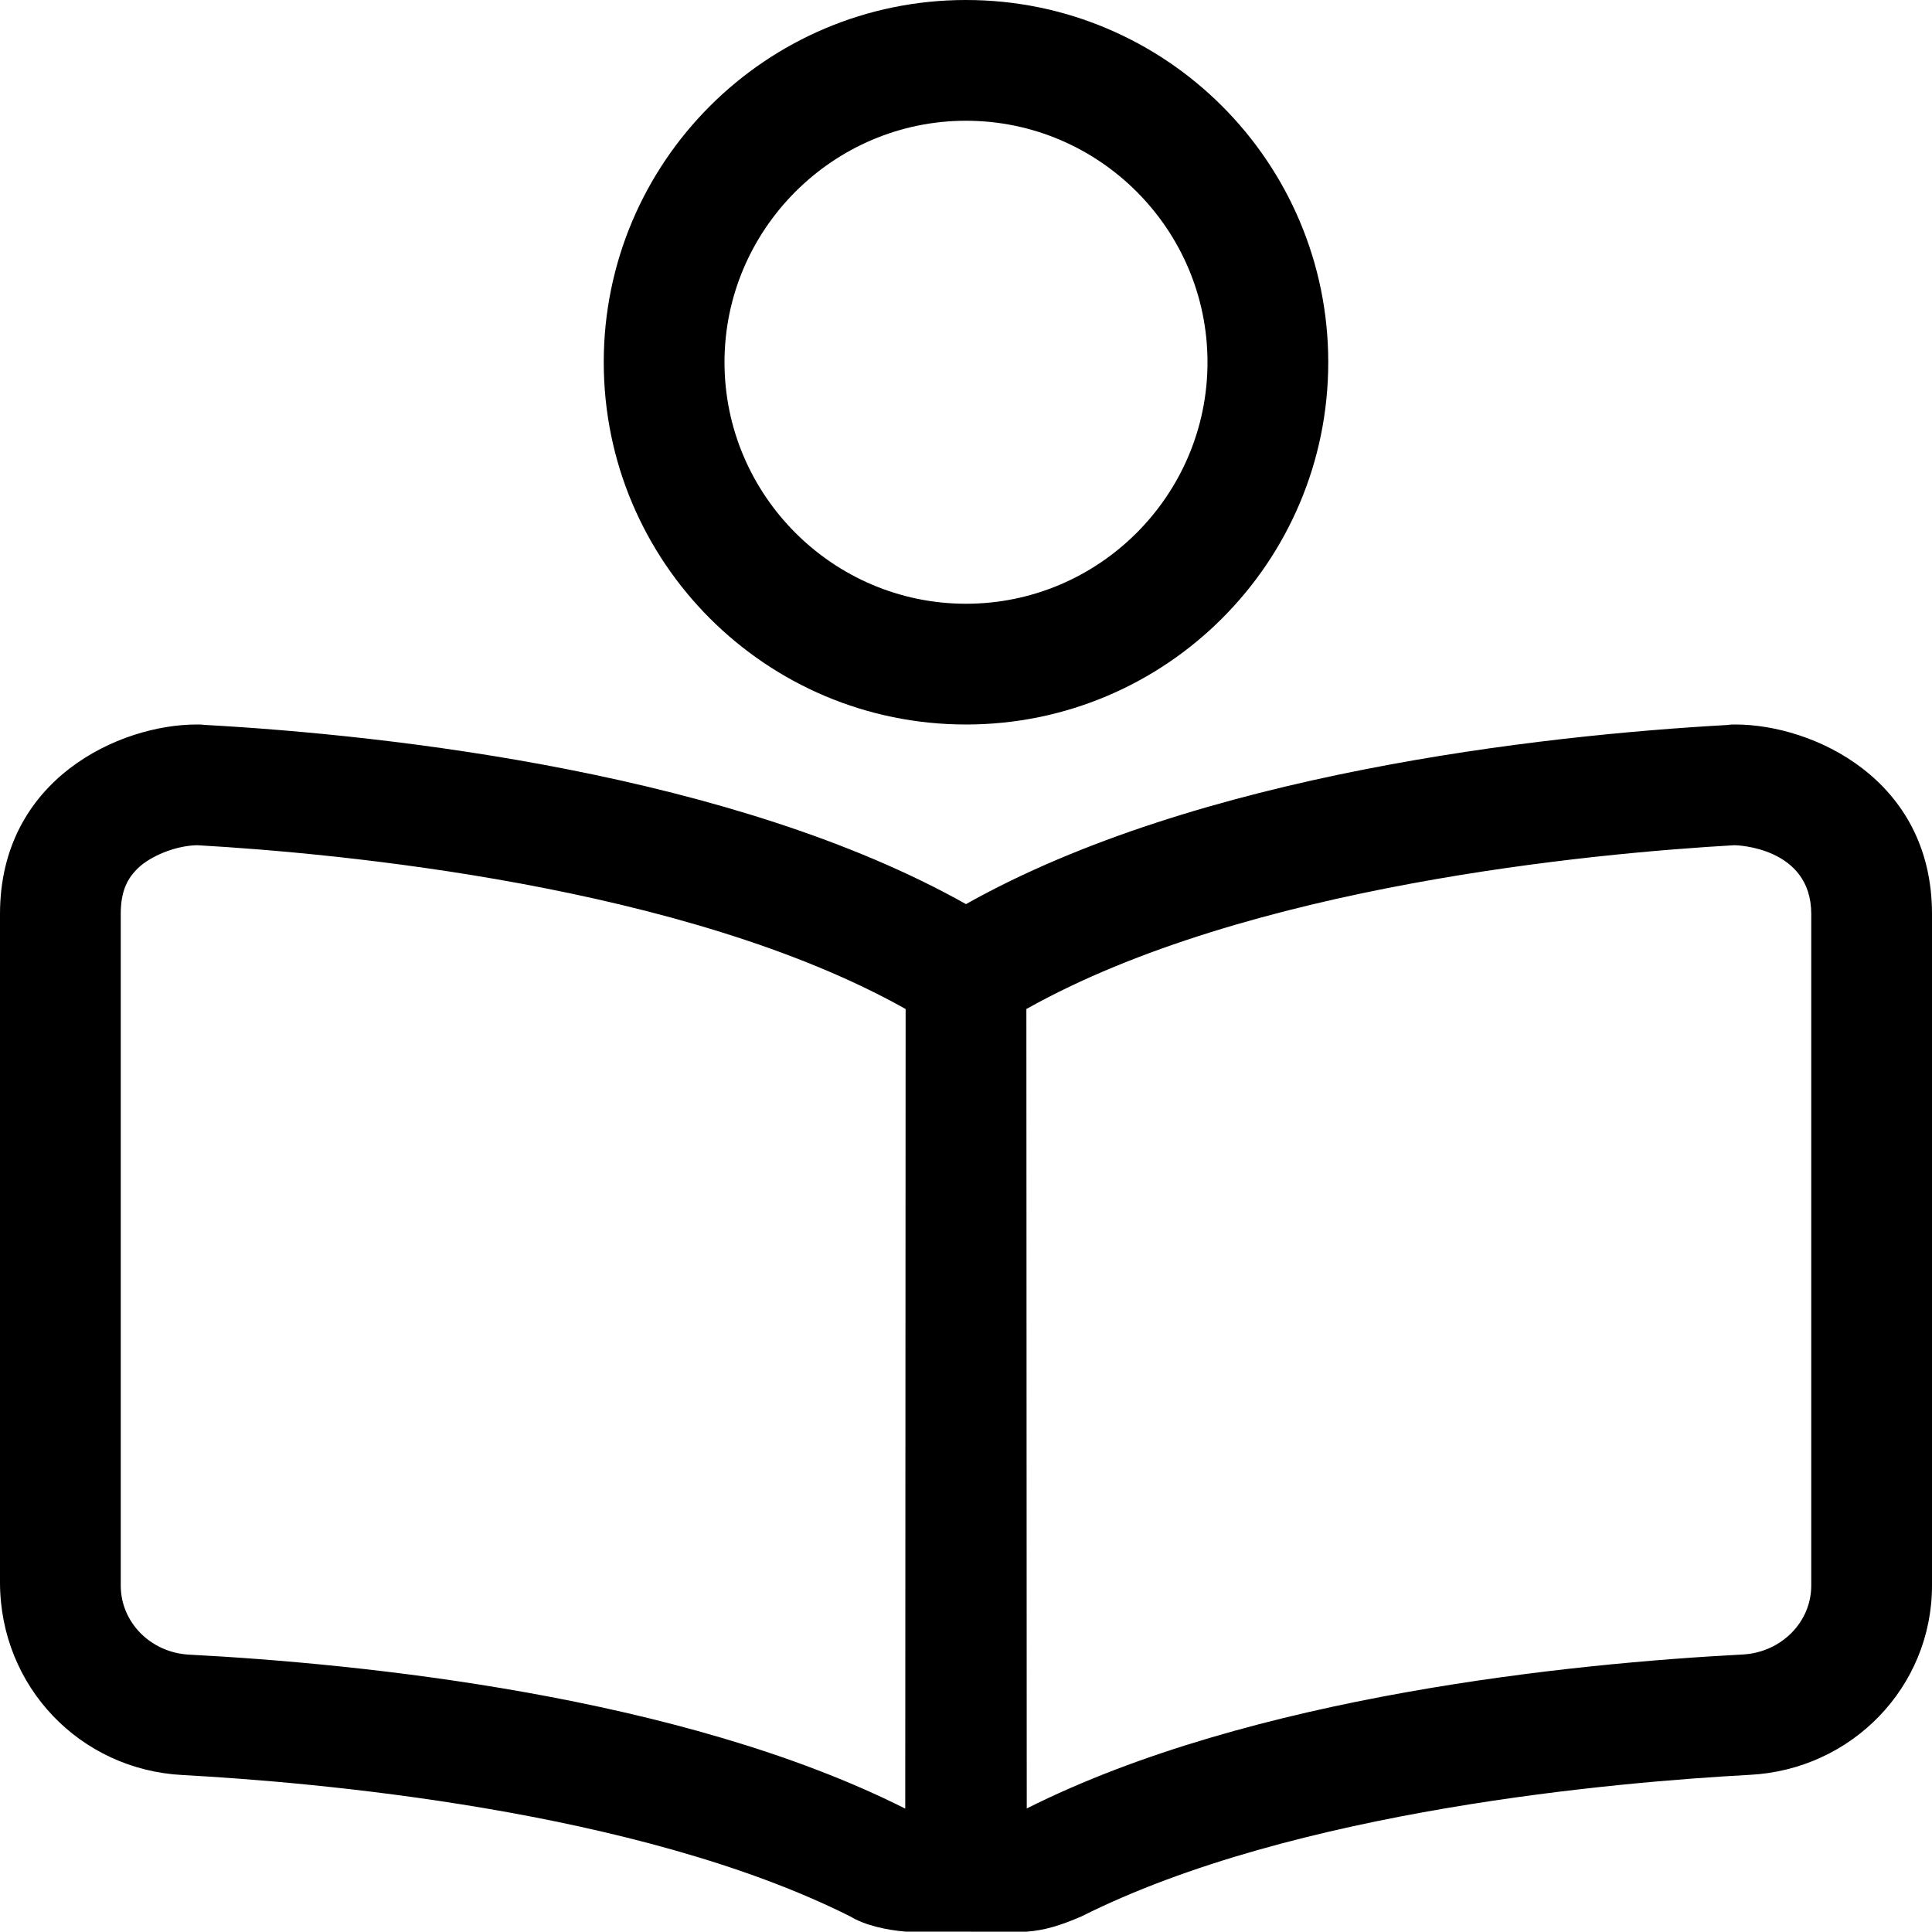
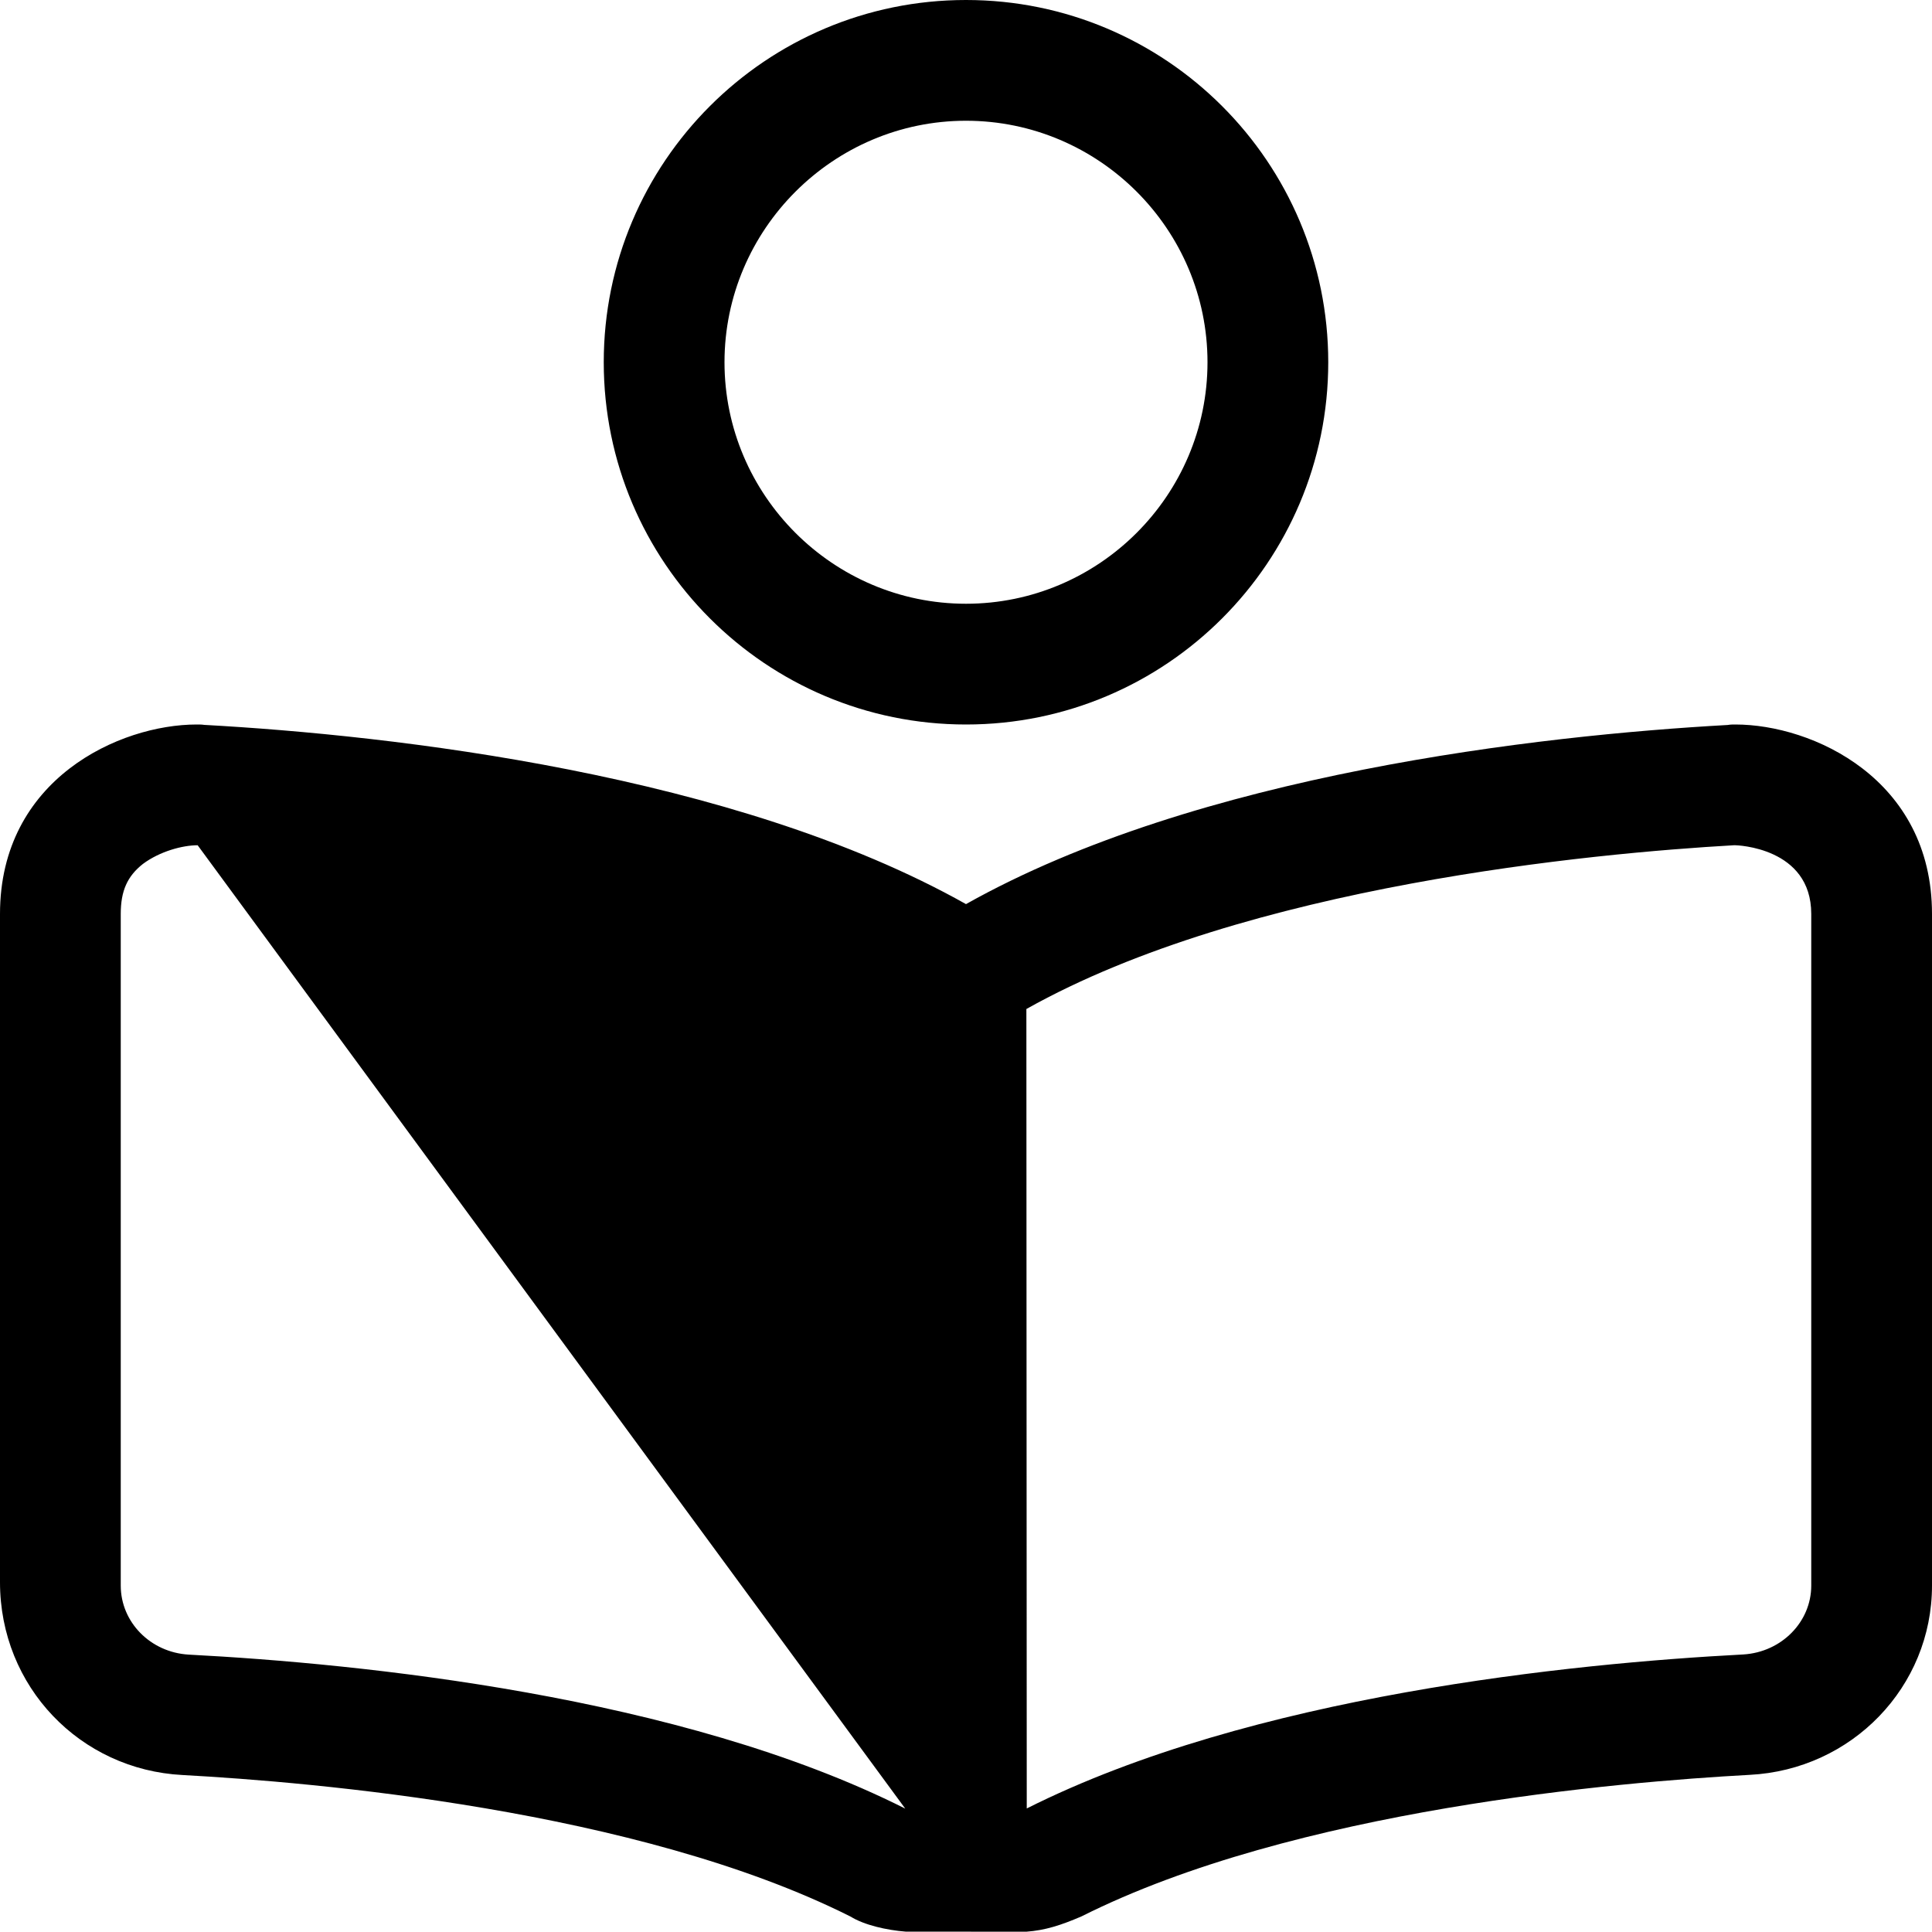
<svg xmlns="http://www.w3.org/2000/svg" viewBox="0 0 512 512">
-   <path d="M459.9 192c-.625 0-1.375 0-2 .125C408 194.9 317.4 205.1 256 239.6c-61.38-34.5-152-44.75-201.9-47.5C53.5 192 52.75 192 52.12 192C31.75 192 0 206.4 0 242.2v177.1C0 447 21.25 469 48.38 470.4c34.38 1.875 120.5 9.125 177 37.5C229.1 510.2 235 511.5 240 511.9l32 .021c5-.375 9.1-1.688 14.62-4.062c56.5-28.38 142.6-35.63 177-37.5C490.8 469 512 447 512 420.2V242.2C512 206.4 480.3 192 459.9 192zM239.9 479.3C239.8 479.2 240 479.4 239.9 479.3c-59.63-30-144.6-38.44-189.9-40.81C39.88 437.9 32 429.9 32 420.2V242.2c0-6.125 1.75-10 5.875-13.25C42.38 225.6 48.38 224 52.38 224C89.38 226.1 181.6 234.6 240 267.4L239.9 479.3zM480 420.2c0 9.625-7.875 17.63-18 18.25c-45.25 2.375-130.2 10.81-189.9 40.81c-.125 .125 .125 0 0 0L272 267.4C330.4 234.6 422.6 226.1 459.5 224h.375C460.1 224 480 224.5 480 242.2V420.2zM256 192c53 0 96-43 96-96s-43-96-96-96S160 43 160 96S203 192 256 192zM256 32c35.25 0 64 28.75 64 64s-28.75 64-64 64S192 131.2 192 96S220.8 32 256 32z" />
+   <path d="M459.9 192c-.625 0-1.375 0-2 .125C408 194.9 317.4 205.1 256 239.6c-61.38-34.5-152-44.75-201.9-47.5C53.5 192 52.75 192 52.12 192C31.75 192 0 206.4 0 242.2v177.1C0 447 21.25 469 48.38 470.4c34.38 1.875 120.5 9.125 177 37.5C229.1 510.2 235 511.5 240 511.9l32 .021c5-.375 9.1-1.688 14.62-4.062c56.5-28.38 142.6-35.63 177-37.5C490.8 469 512 447 512 420.2V242.2C512 206.4 480.3 192 459.9 192zM239.9 479.3C239.8 479.2 240 479.4 239.9 479.3c-59.63-30-144.6-38.44-189.9-40.81C39.88 437.9 32 429.9 32 420.2V242.2c0-6.125 1.75-10 5.875-13.25C42.38 225.6 48.38 224 52.38 224L239.9 479.3zM480 420.2c0 9.625-7.875 17.63-18 18.25c-45.25 2.375-130.2 10.81-189.9 40.81c-.125 .125 .125 0 0 0L272 267.4C330.4 234.6 422.6 226.1 459.5 224h.375C460.1 224 480 224.5 480 242.2V420.2zM256 192c53 0 96-43 96-96s-43-96-96-96S160 43 160 96S203 192 256 192zM256 32c35.25 0 64 28.75 64 64s-28.75 64-64 64S192 131.2 192 96S220.8 32 256 32z" />
</svg>